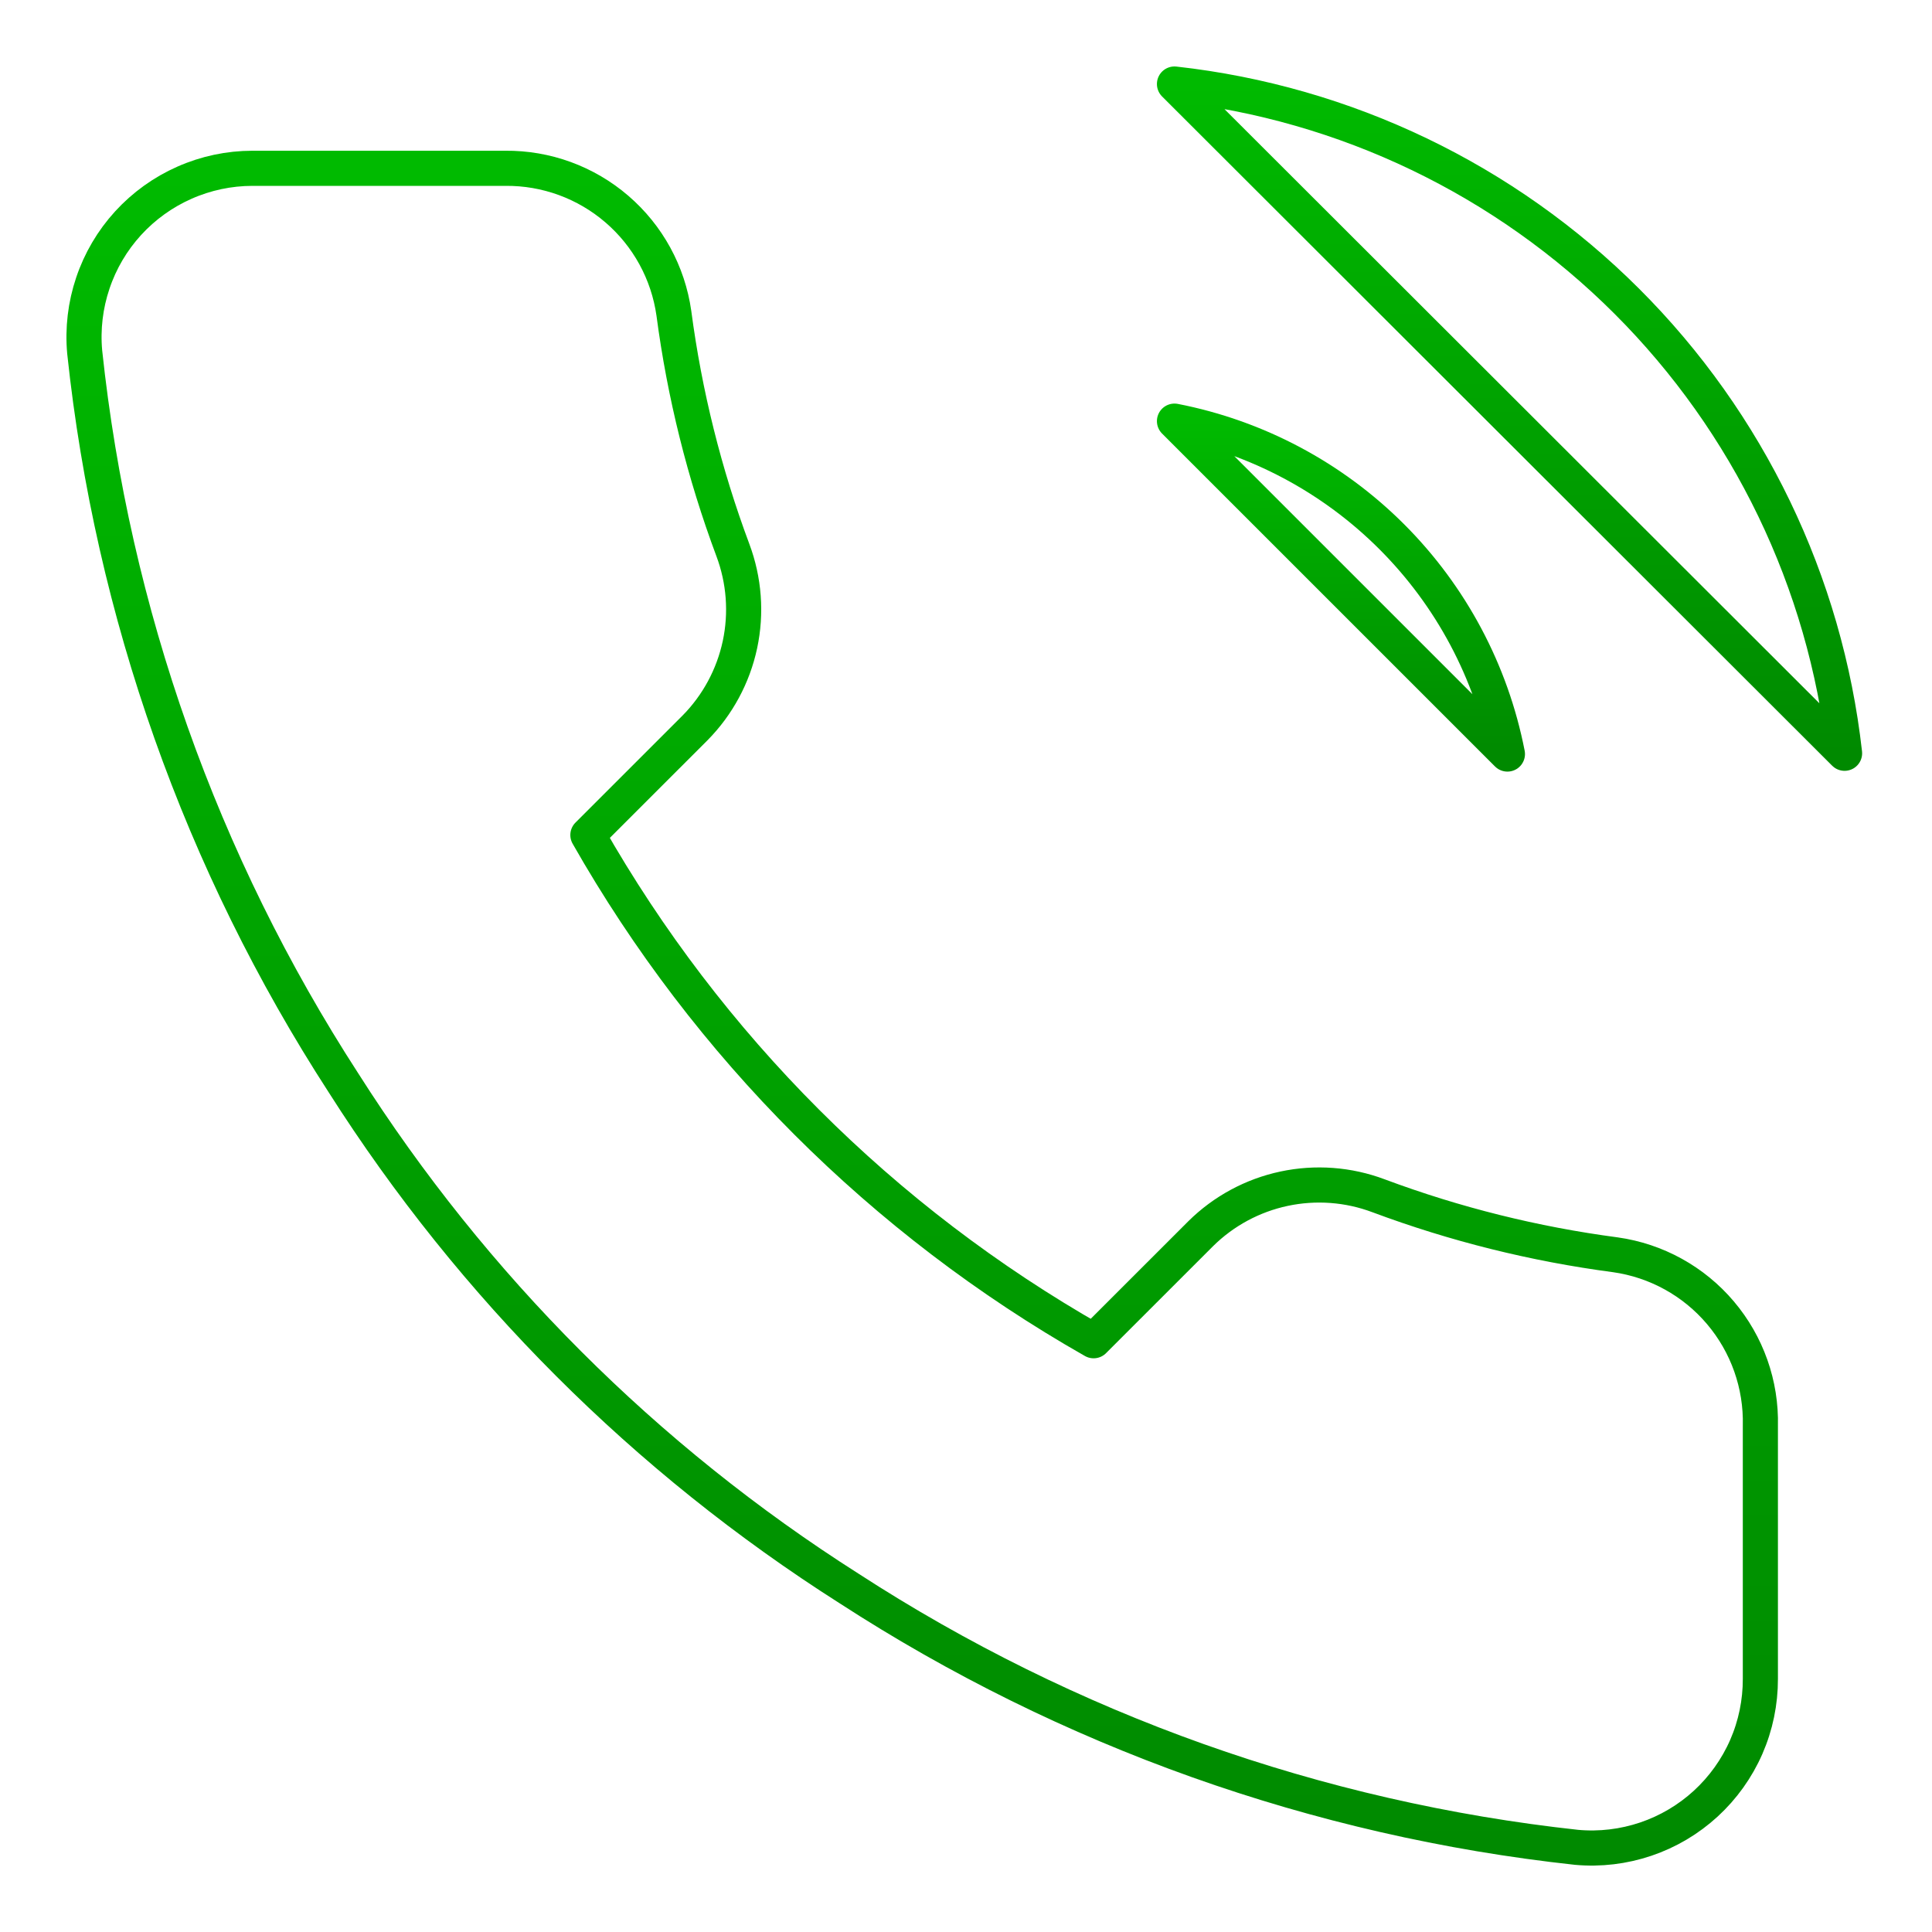
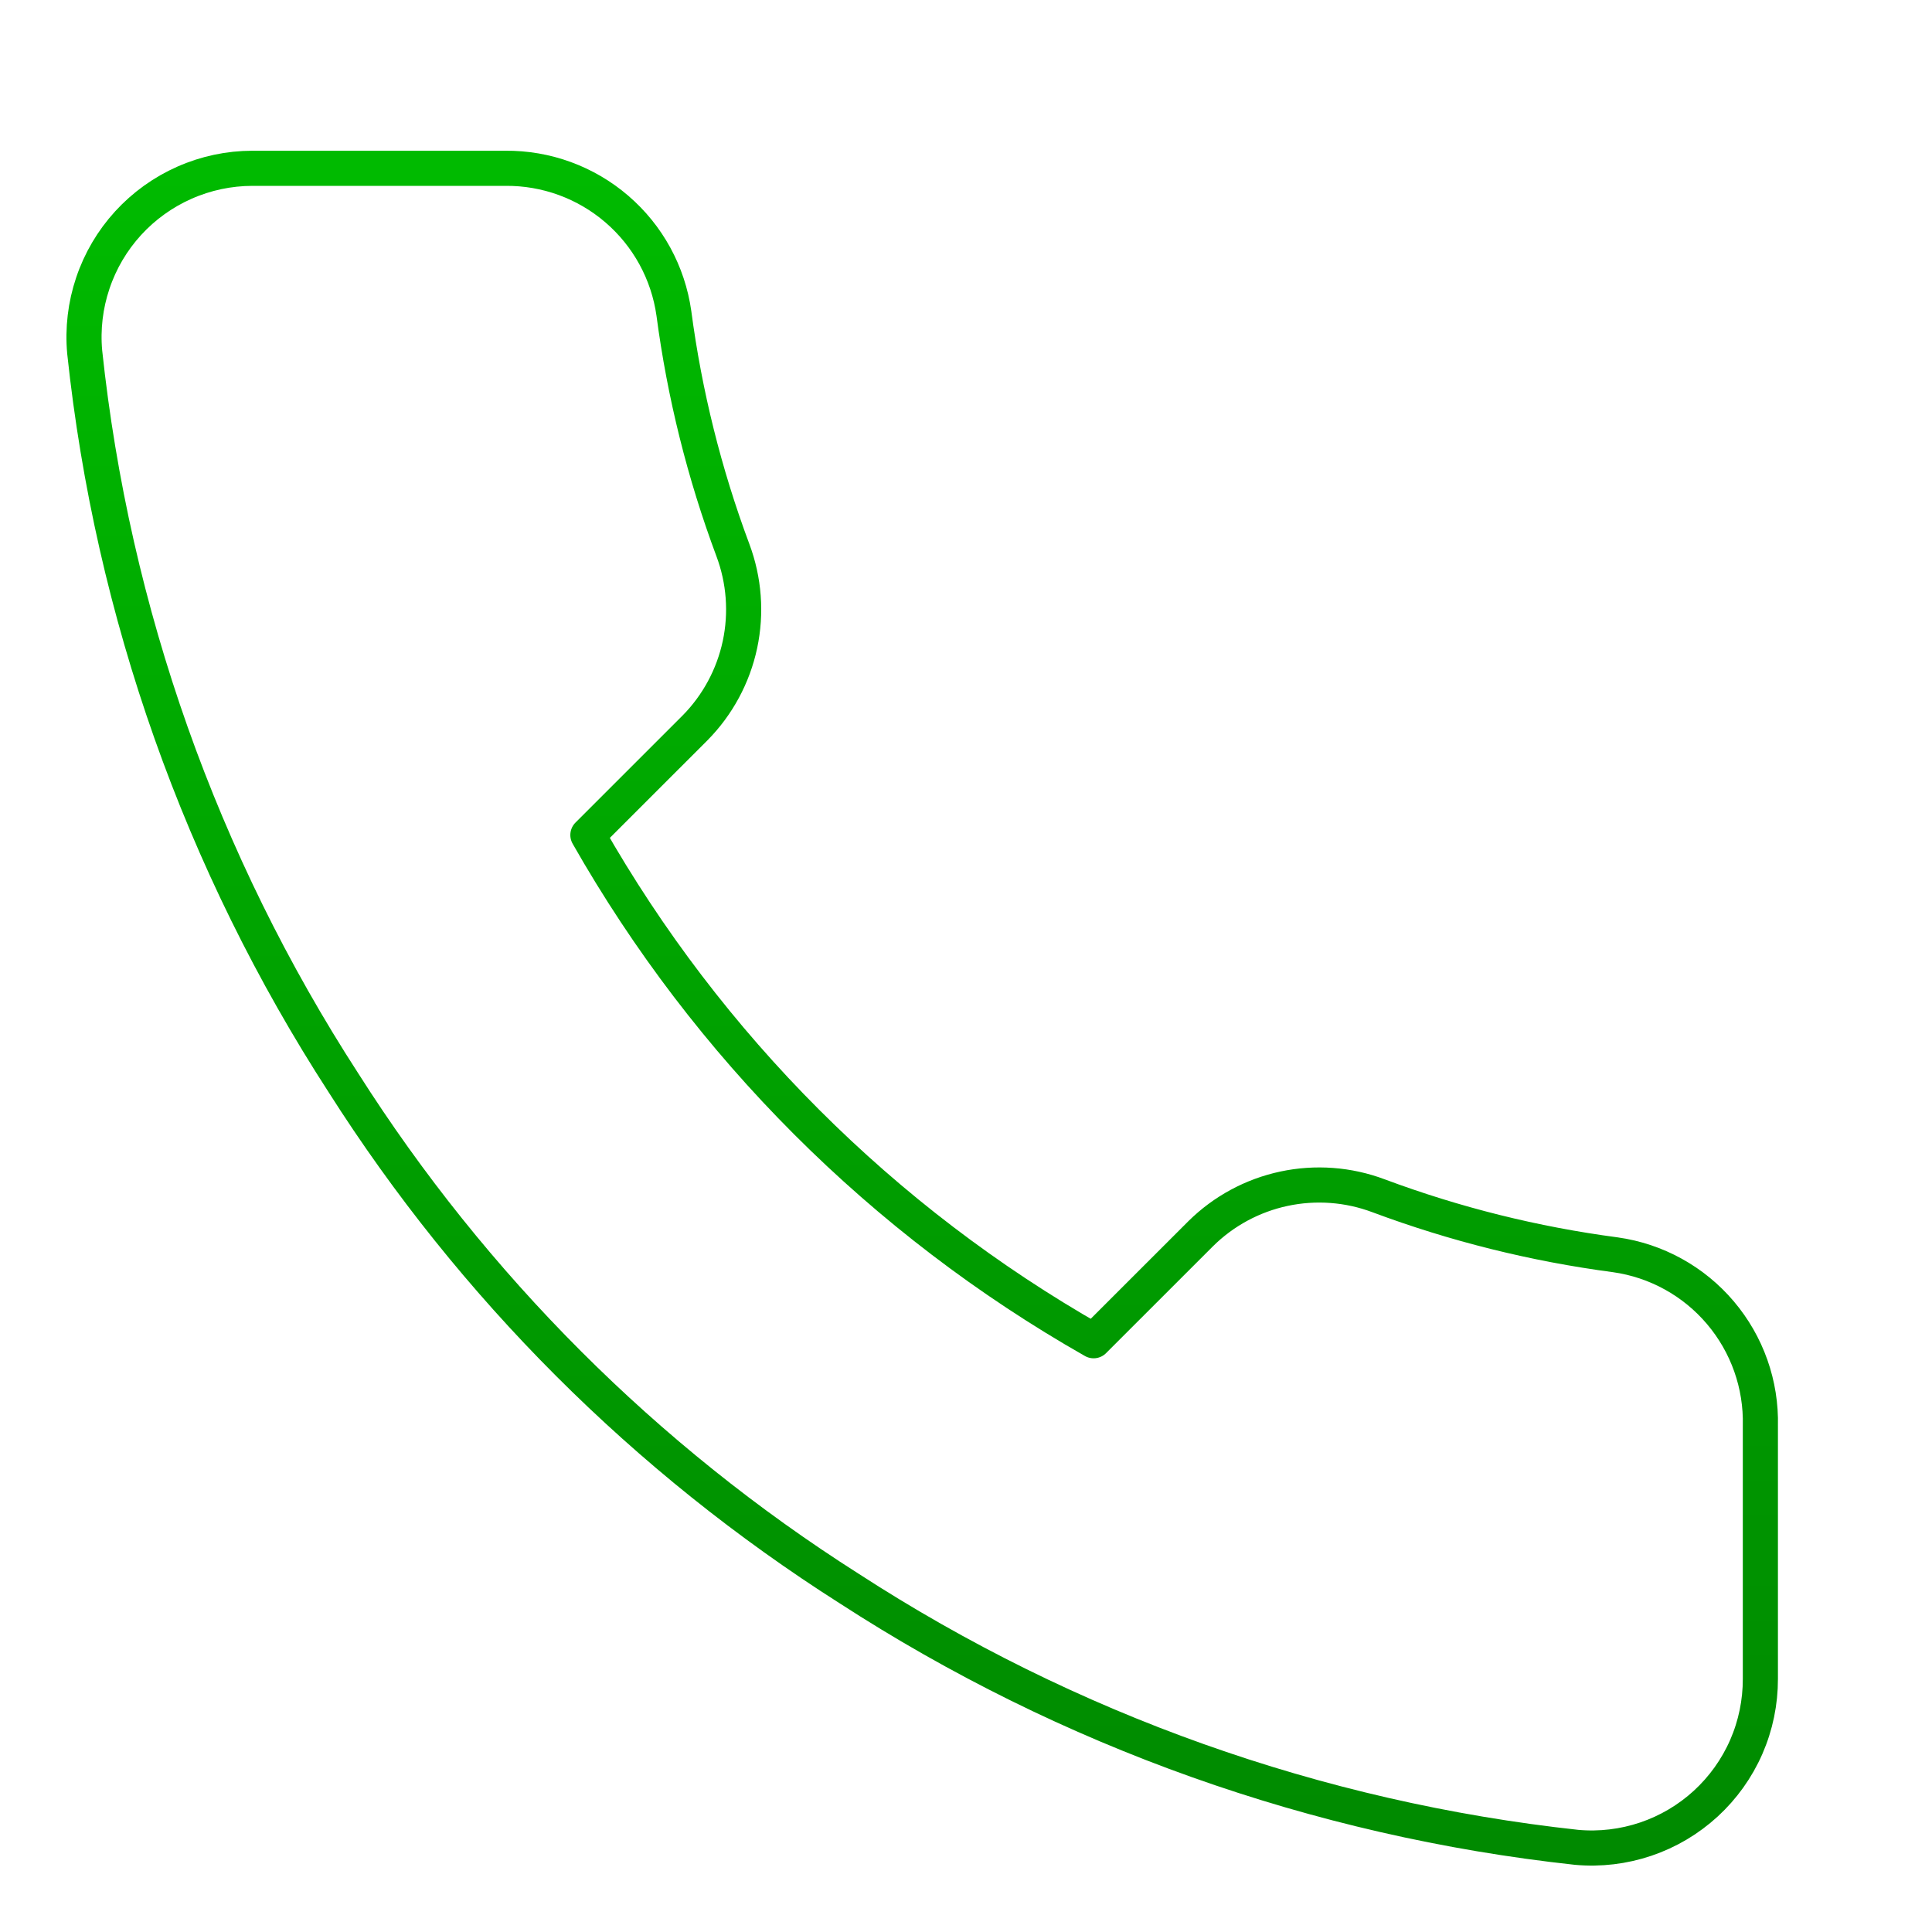
<svg xmlns="http://www.w3.org/2000/svg" width="55" height="55" viewBox="0 0 55 55" fill="none">
  <path d="M50.114 40.592V47.791C50.116 48.459 49.98 49.12 49.712 49.733C49.444 50.345 49.051 50.894 48.559 51.346C48.066 51.798 47.485 52.142 46.852 52.356C46.219 52.57 45.548 52.65 44.883 52.59C37.499 51.787 30.406 49.264 24.175 45.223C18.377 41.539 13.462 36.624 9.778 30.826C5.723 24.566 3.199 17.439 2.411 10.022C2.351 9.359 2.43 8.69 2.643 8.059C2.855 7.427 3.197 6.847 3.646 6.355C4.096 5.863 4.642 5.47 5.252 5.201C5.861 4.931 6.52 4.792 7.186 4.791H14.385C15.549 4.78 16.678 5.192 17.561 5.952C18.444 6.711 19.021 7.765 19.184 8.919C19.488 11.222 20.051 13.484 20.864 15.661C21.186 16.52 21.256 17.453 21.065 18.351C20.873 19.248 20.429 20.072 19.784 20.724L16.736 23.771C20.152 29.779 25.126 34.753 31.133 38.168L34.181 35.121C34.833 34.476 35.657 34.031 36.554 33.84C37.451 33.649 38.385 33.718 39.244 34.041C41.421 34.854 43.683 35.417 45.986 35.721C47.152 35.885 48.217 36.473 48.977 37.371C49.738 38.269 50.143 39.415 50.114 40.592Z" stroke="url(#paint0_linear_102_2)" stroke-linecap="round" stroke-linejoin="round" />
-   <path d="M33.435 11.989C35.779 12.446 37.933 13.592 39.621 15.28C41.31 16.969 42.456 19.123 42.913 21.466L33.435 11.989Z" stroke="url(#paint1_linear_102_2)" stroke-linecap="round" stroke-linejoin="round" />
-   <path d="M33.435 2.392C38.304 2.933 42.845 5.113 46.311 8.575C49.778 12.037 51.964 16.575 52.511 21.444L33.435 2.392Z" stroke="url(#paint2_linear_102_2)" stroke-linecap="round" stroke-linejoin="round" />
  <defs>
    <linearGradient id="paint0_linear_102_2" x1="26.253" y1="4.791" x2="26.253" y2="52.609" gradientUnits="userSpaceOnUse">
      <stop stop-color="#00BA00" />
      <stop offset="1" stop-color="#008A00" />
      <stop offset="1" stop-color="#008A00" />
    </linearGradient>
    <linearGradient id="paint1_linear_102_2" x1="38.174" y1="11.989" x2="38.174" y2="21.466" gradientUnits="userSpaceOnUse">
      <stop stop-color="#00BA00" />
      <stop offset="1" stop-color="#008A00" />
      <stop offset="1" stop-color="#008A00" />
    </linearGradient>
    <linearGradient id="paint2_linear_102_2" x1="42.973" y1="2.392" x2="42.973" y2="21.444" gradientUnits="userSpaceOnUse">
      <stop stop-color="#00BA00" />
      <stop offset="1" stop-color="#008A00" />
      <stop offset="1" stop-color="#008A00" />
    </linearGradient>
  </defs>
</svg>